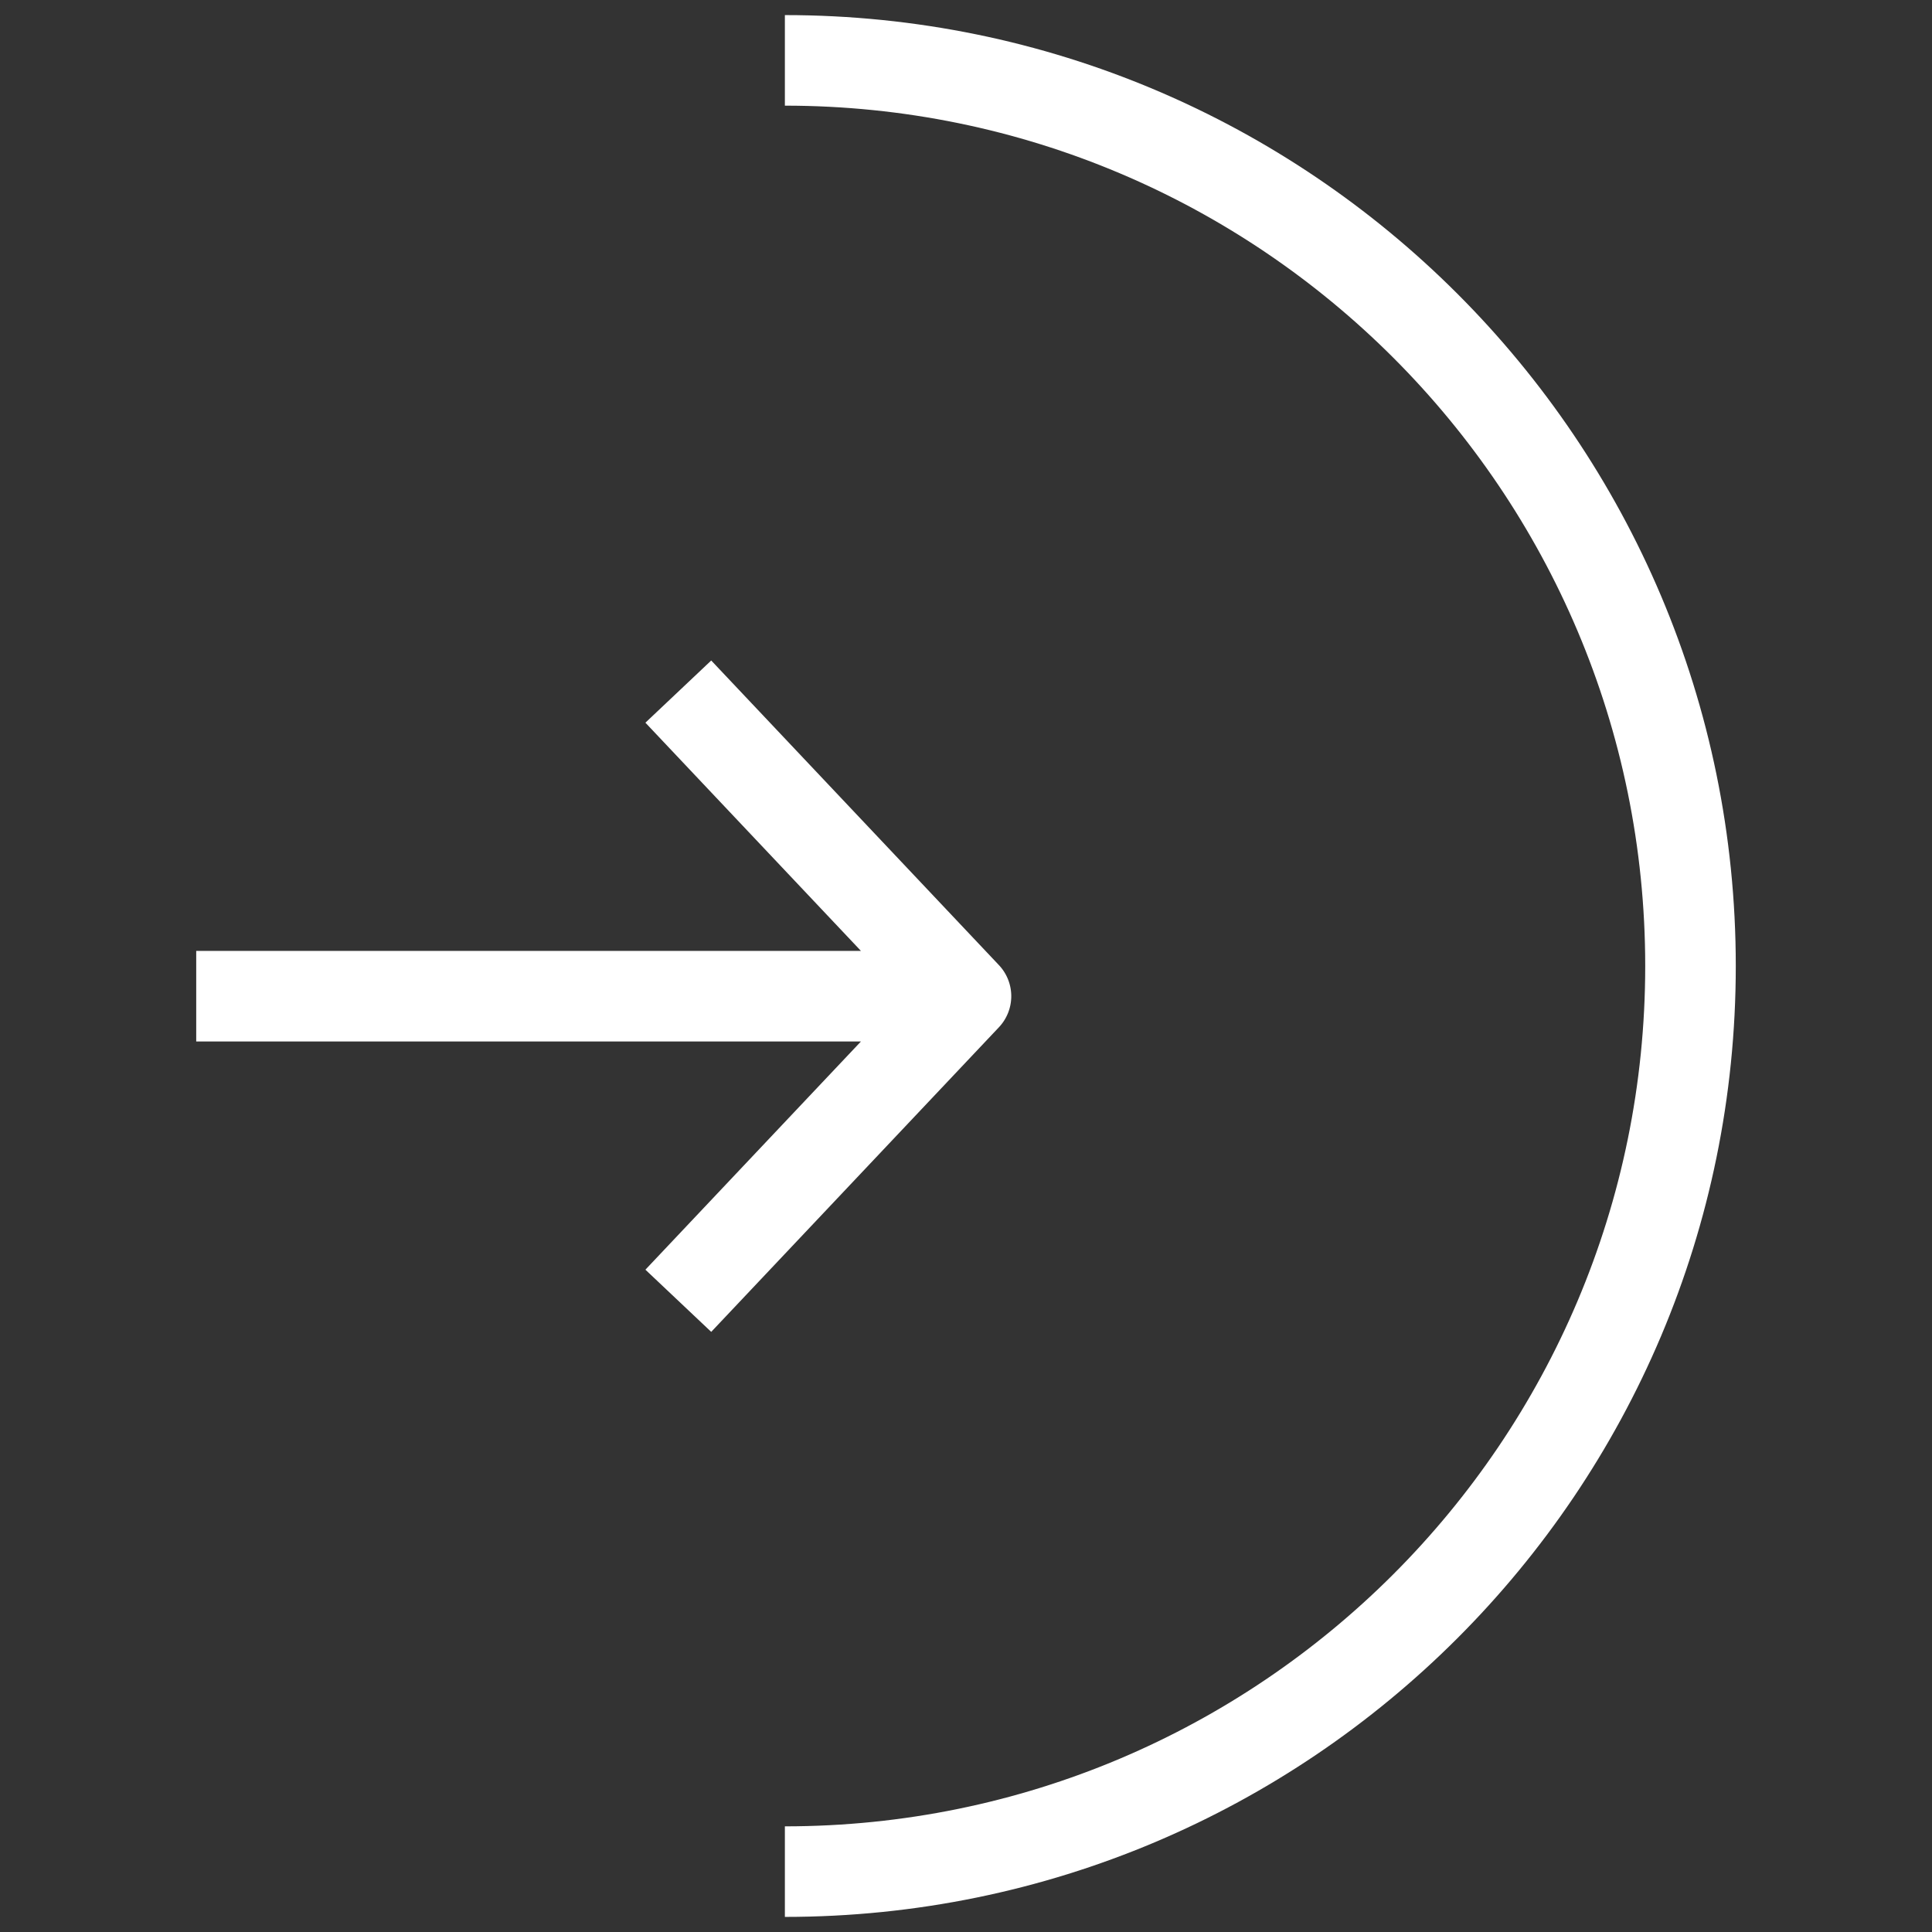
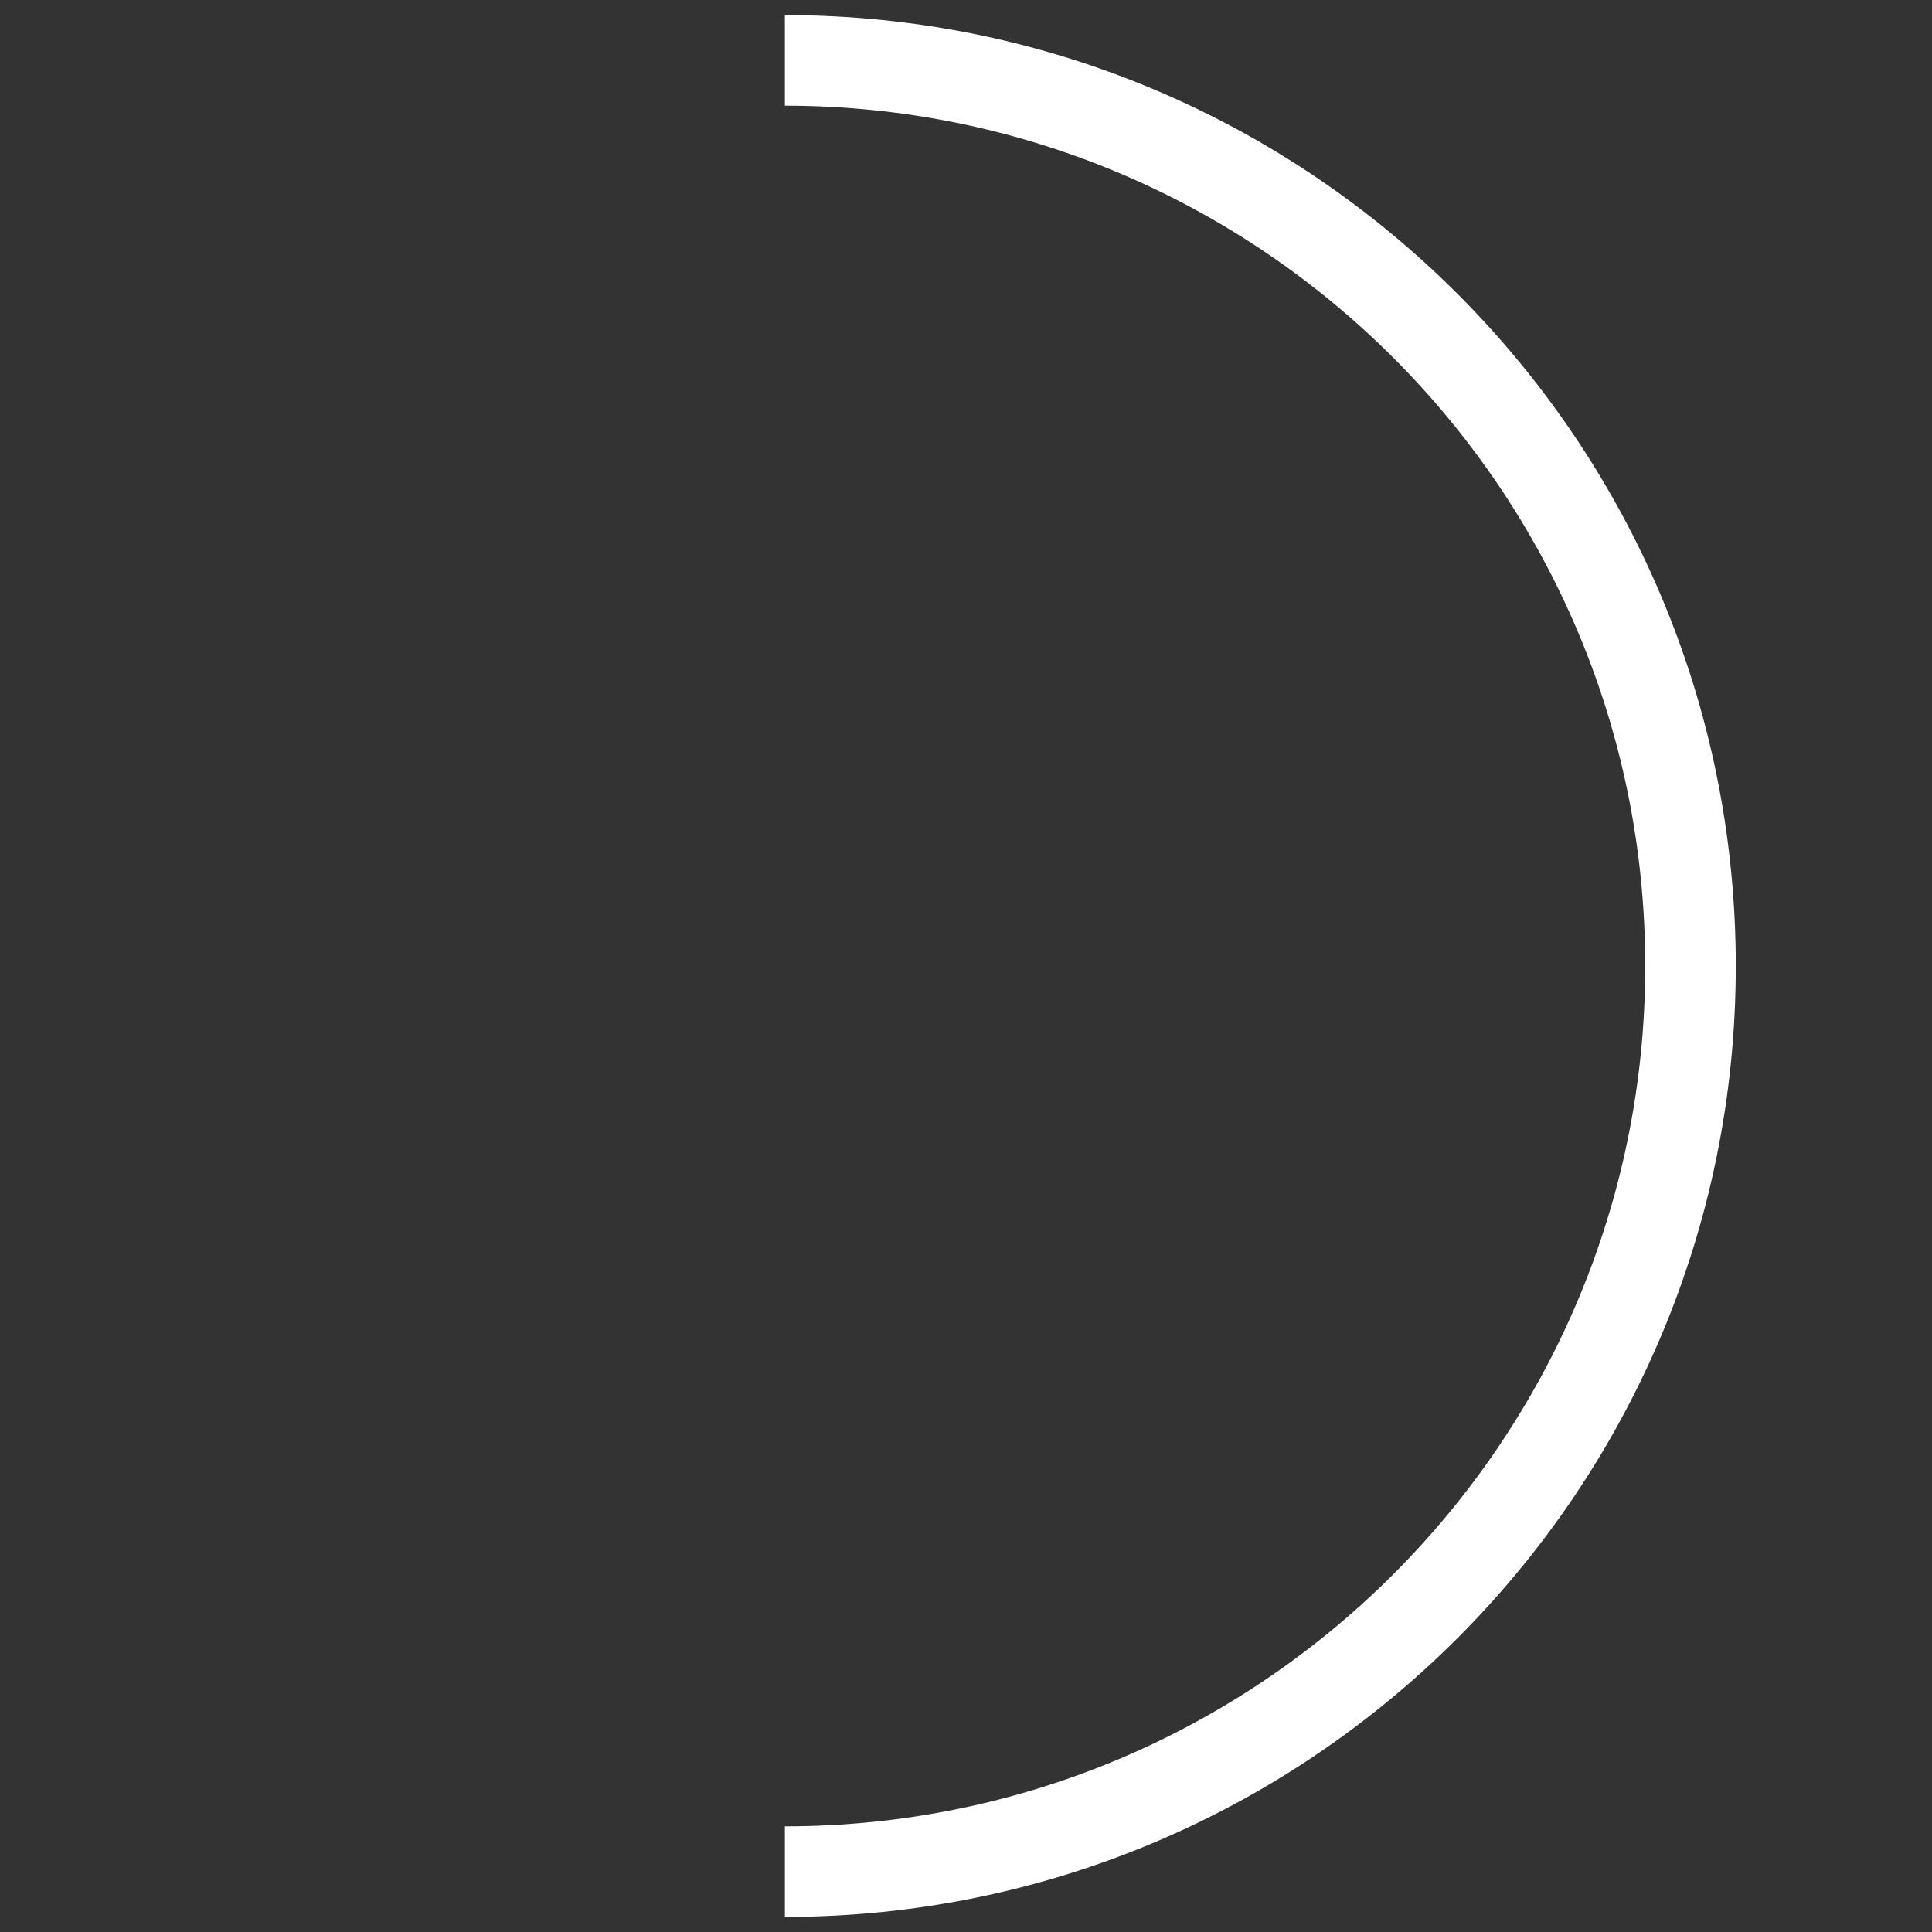
<svg xmlns="http://www.w3.org/2000/svg" width="32" height="32" fill="none">
  <rect width="100%" height="100%" fill="#333333" stroke="none" />
-   <path fill="#fff" fill-rule="evenodd" d="M3.25 15.75h11.01l-3.57-3.78 1.09-1.03 4.765 5.045a.75.75 0 0 1 0 1.03L11.78 22.06l-1.09-1.03 3.57-3.78H3.25v-1.5z" clip-rule="evenodd" />
  <path fill="#fff" fill-rule="evenodd" d="M27.25 16c0-7.87-6.38-14.25-14.25-14.25V.25C21.698.25 28.75 7.302 28.75 16S21.698 31.75 13 31.75v-1.5c7.87 0 14.25-6.38 14.25-14.25z" clip-rule="evenodd" />
</svg>